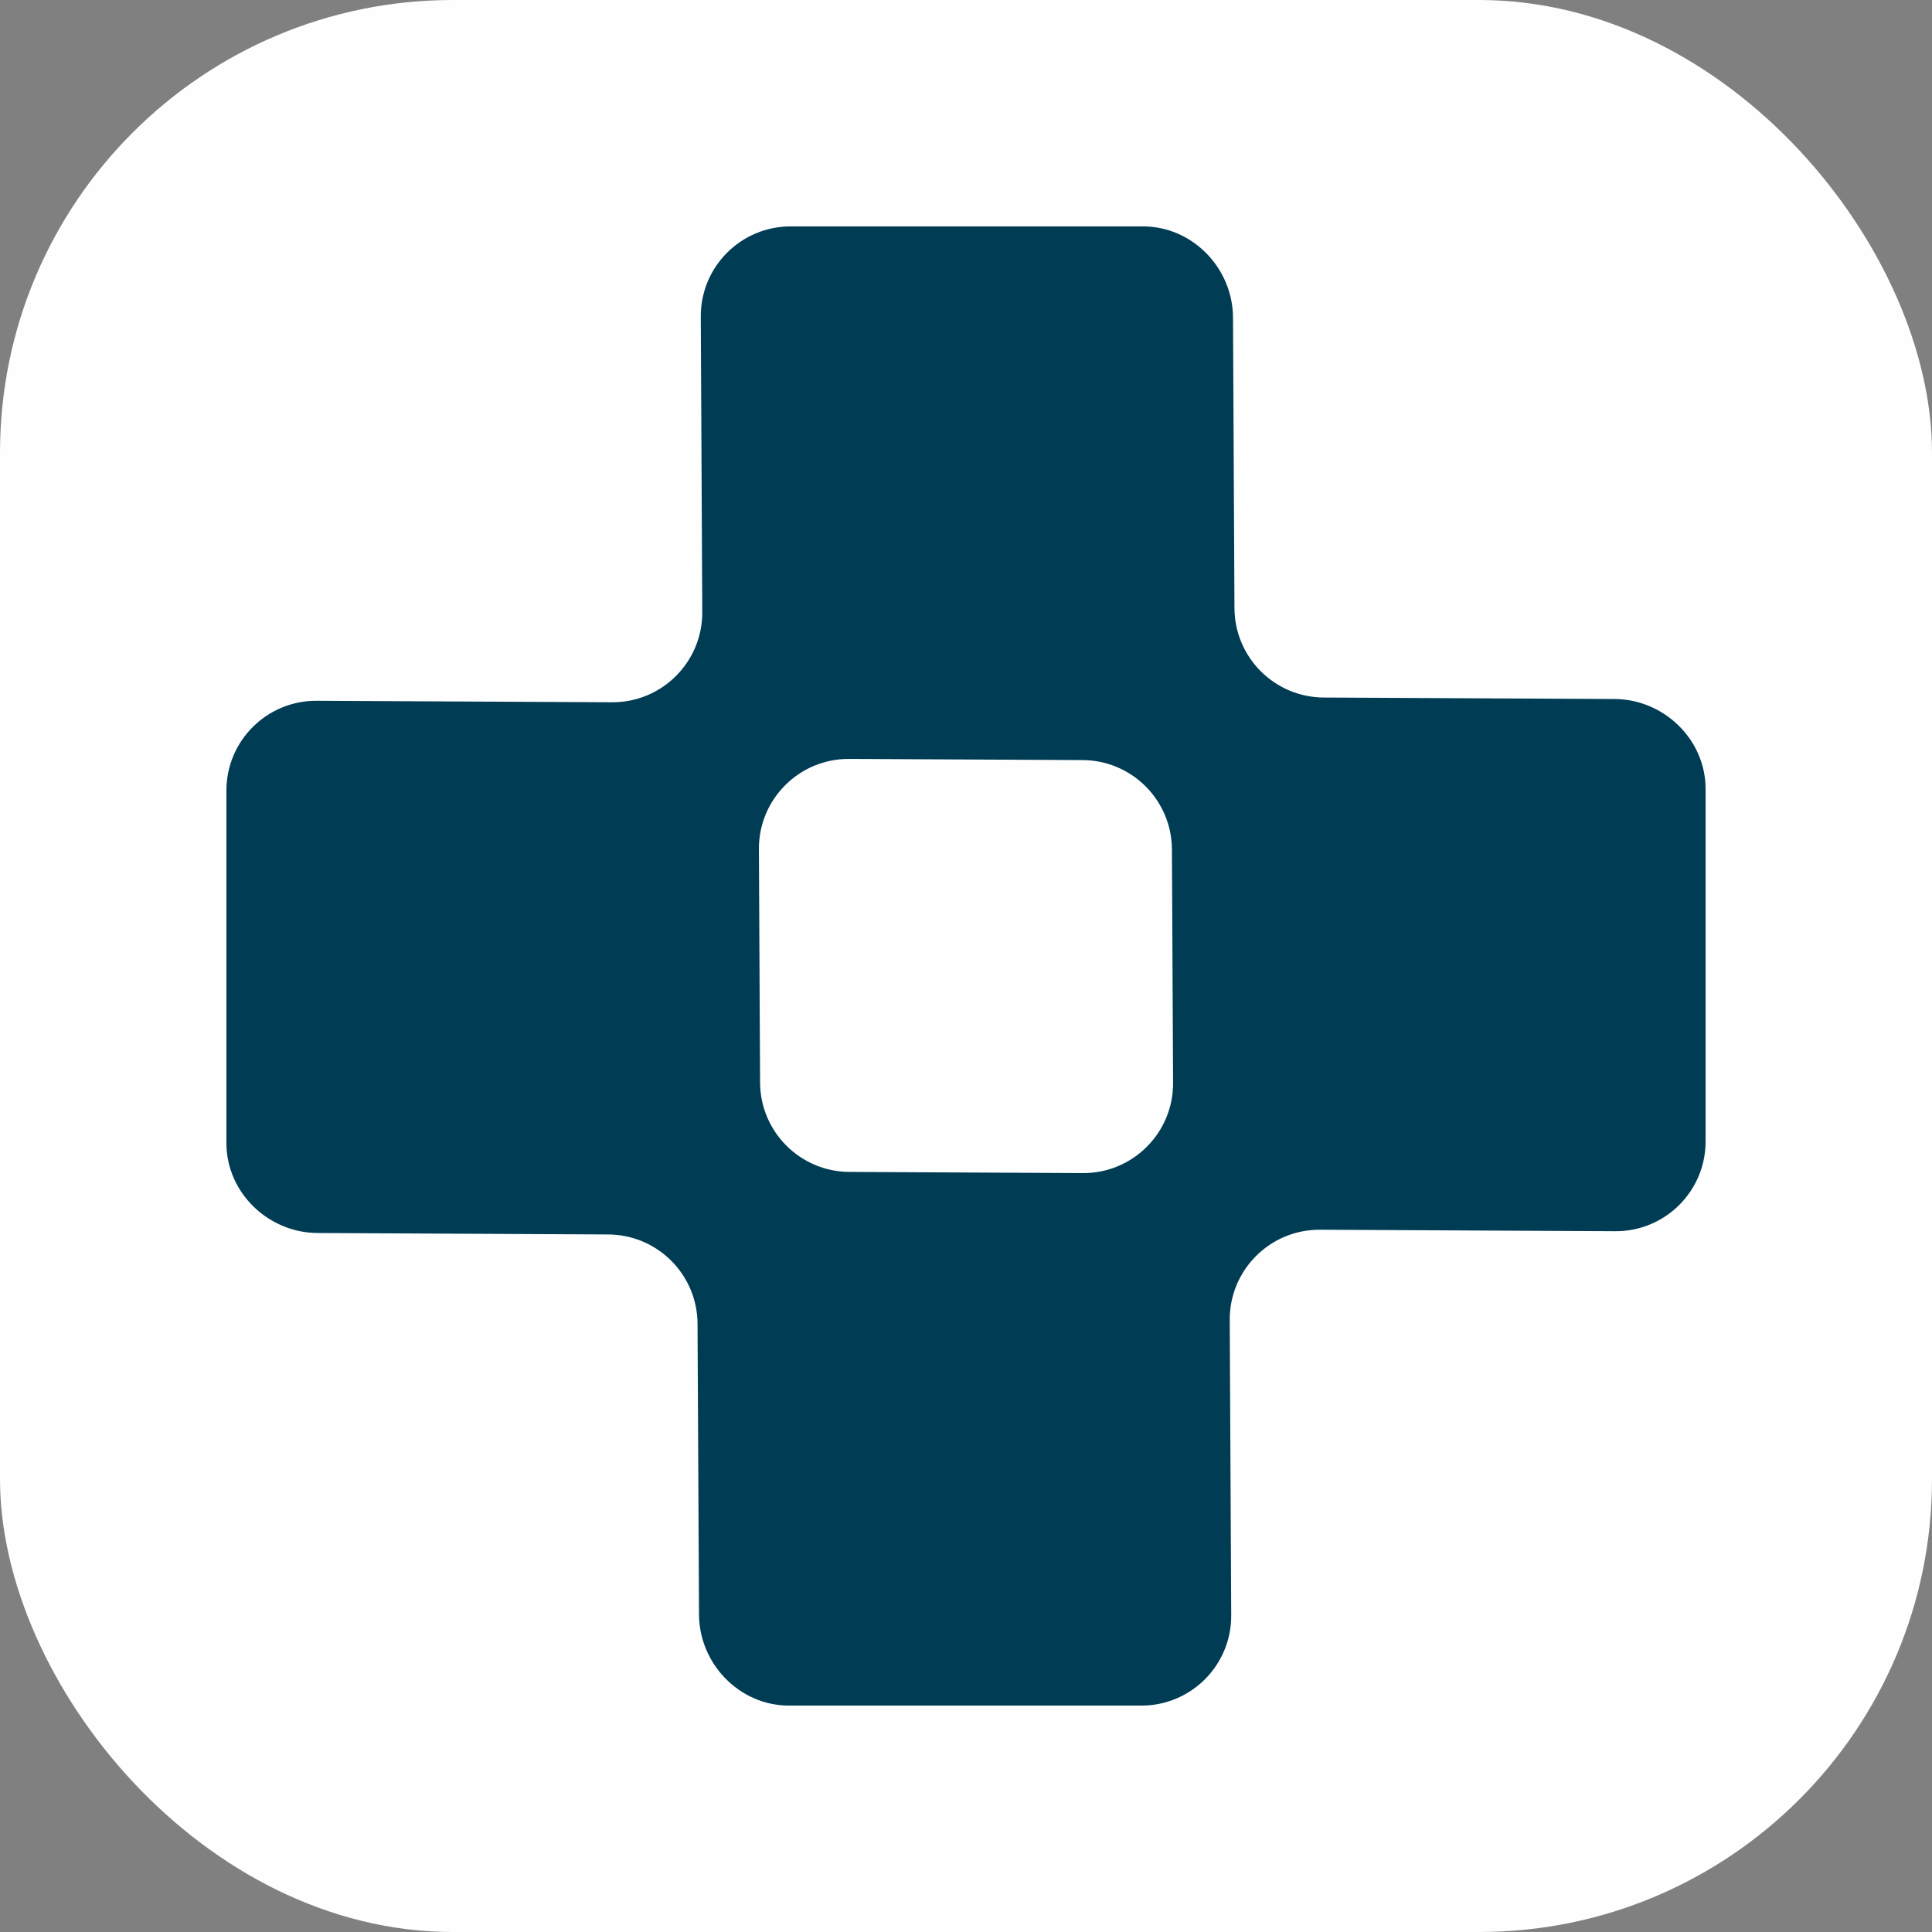
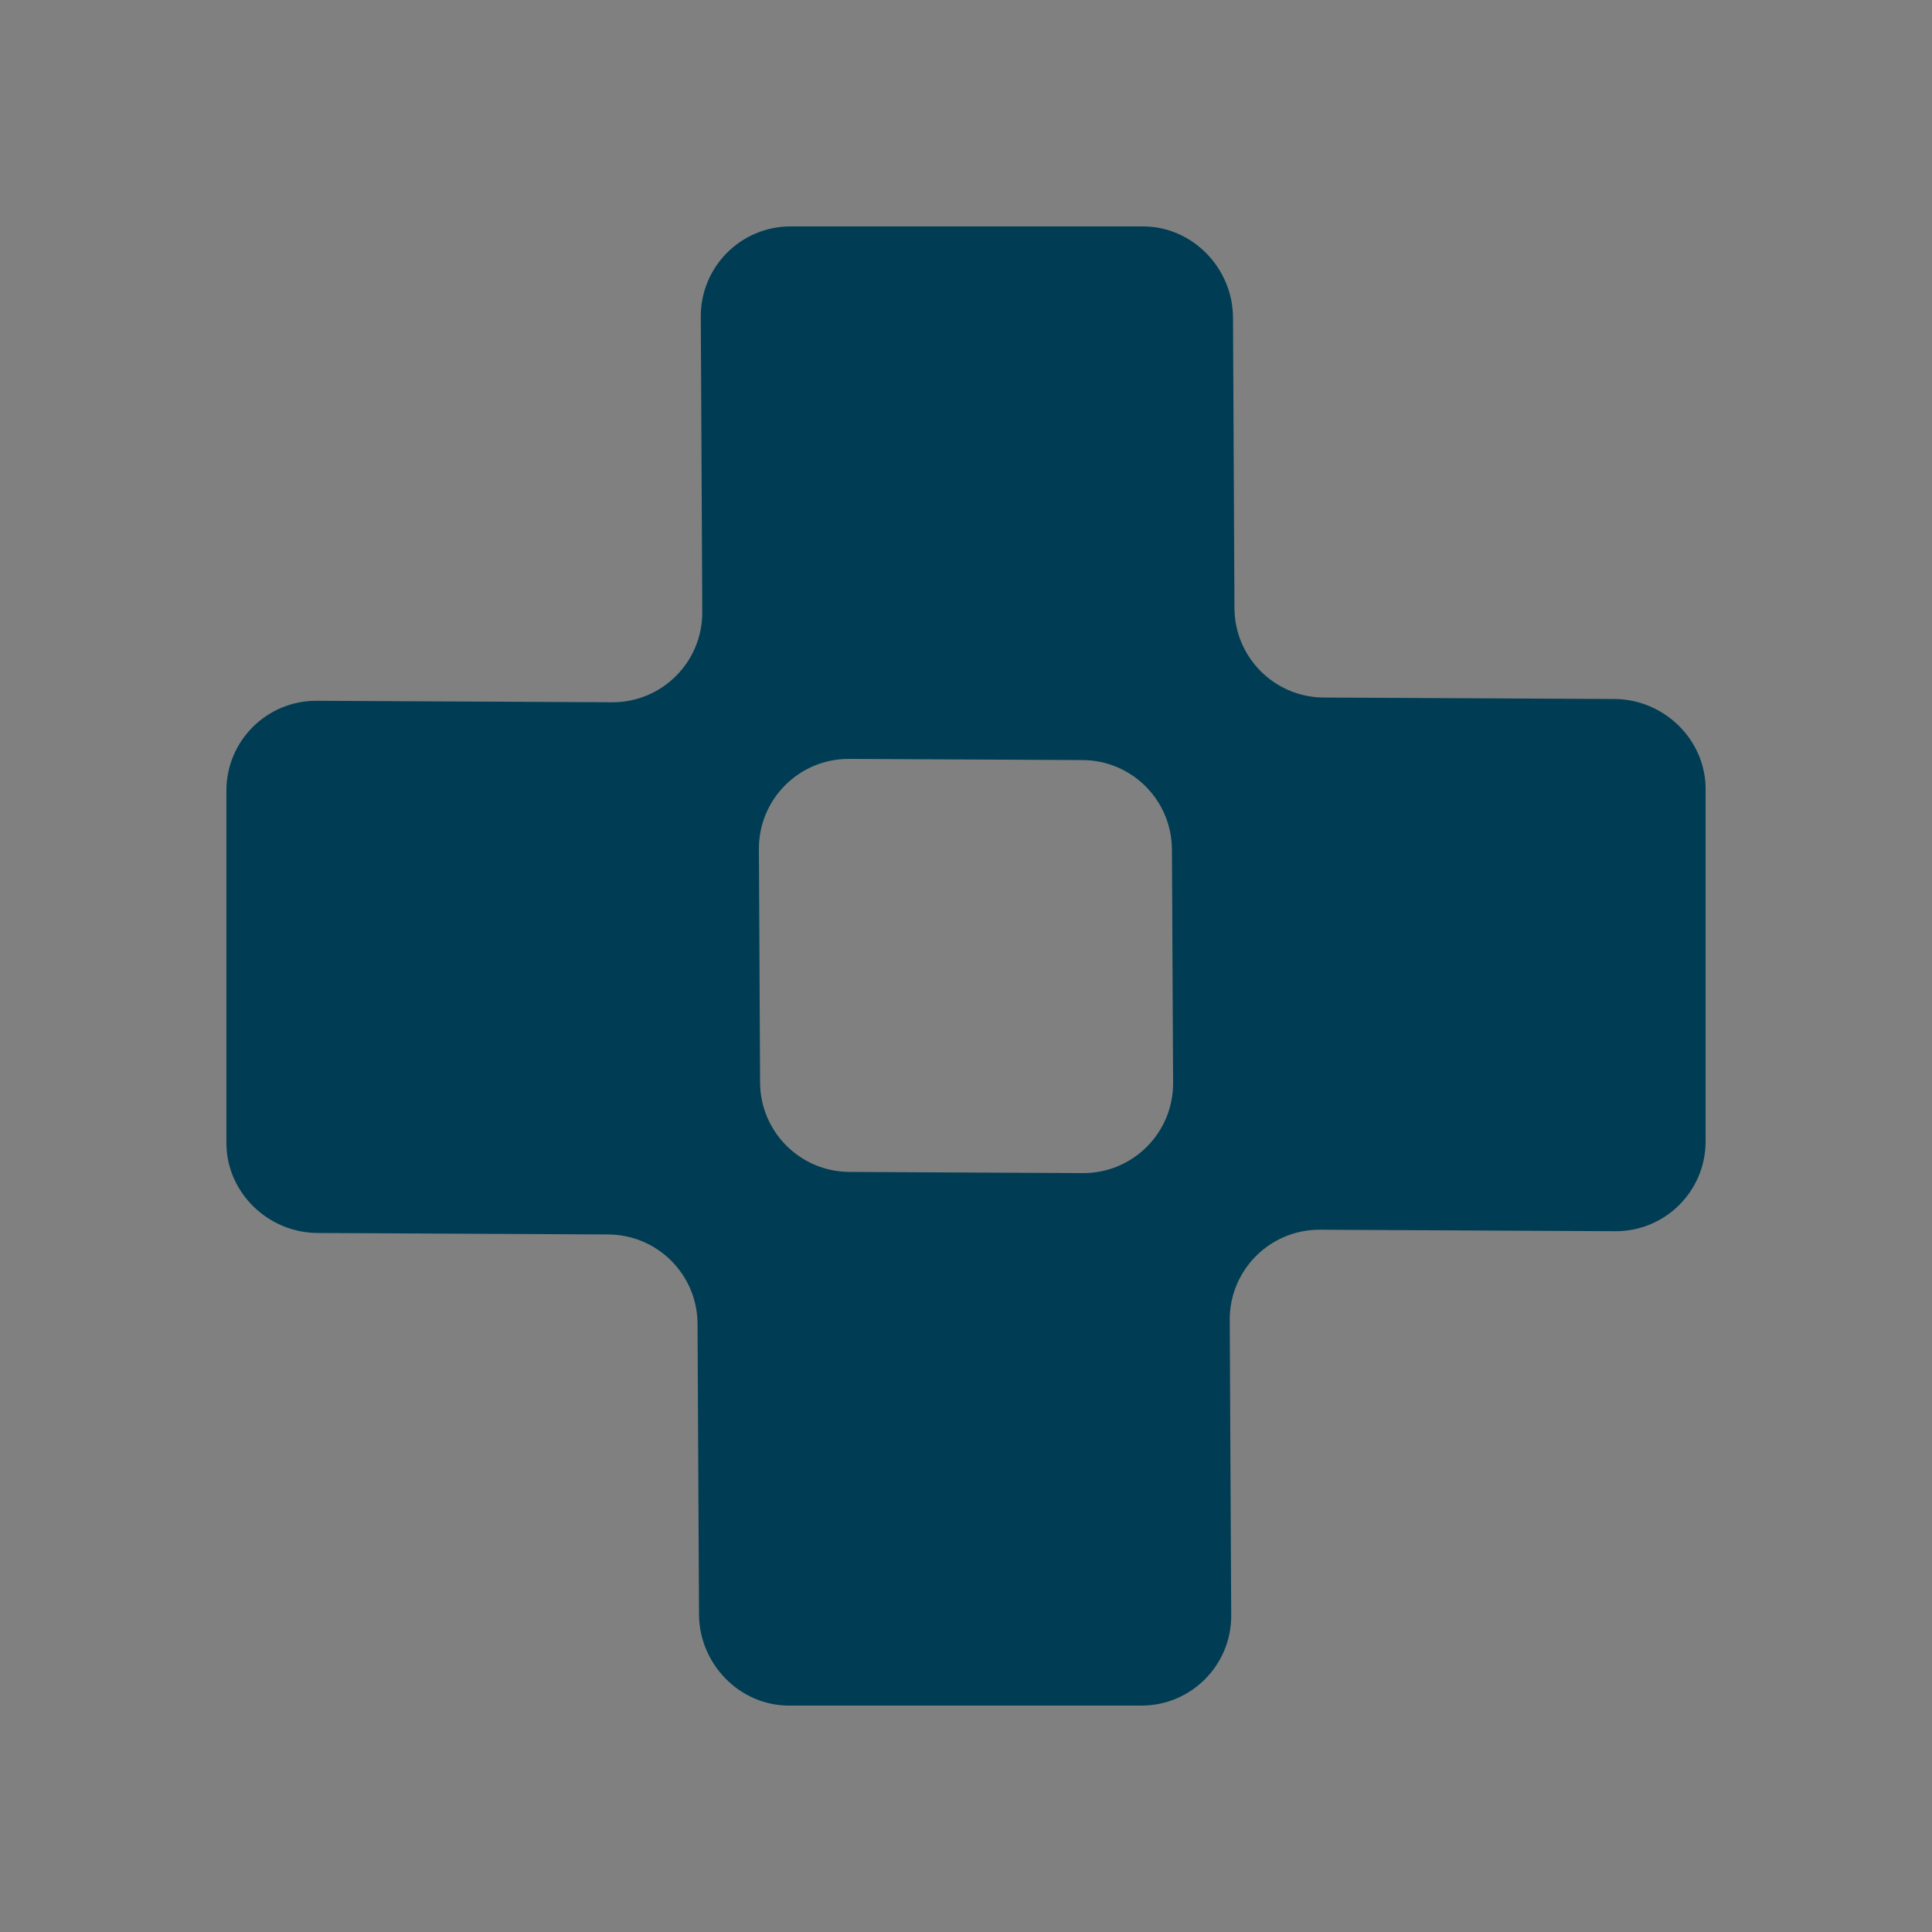
<svg xmlns="http://www.w3.org/2000/svg" width="512" height="512" viewBox="0 0 512 512" fill="none">
  <rect x="0" y="0" width="512" height="512" fill="#808080" stroke="none" />
-   <rect width="512" height="512" rx="120" fill="#FEFEFF" />
  <path fill-rule="evenodd" clip-rule="evenodd" d="M83.911 185.715C70.678 185.649 59.934 196.393 60 209.626V303.04C60.066 316.087 71.094 326.692 84.141 326.757L161.184 327.144C174.231 327.209 184.791 337.769 184.856 350.816L185.243 427.859C185.308 440.906 195.913 451.934 208.96 452H302.374C315.607 452.066 326.351 441.322 326.285 428.089L325.892 349.801C325.826 336.568 336.57 325.824 349.803 325.891L428.089 326.283C441.322 326.349 452.066 315.605 452 302.372L452 208.96C451.935 195.913 440.906 185.306 427.859 185.241L350.818 184.855C337.771 184.789 327.211 174.229 327.145 161.182L326.759 84.141C326.694 71.094 316.087 60.065 303.04 60L209.628 60C196.395 59.934 185.651 70.678 185.717 83.911L186.109 162.197C186.176 175.43 175.432 186.174 162.199 186.108L83.911 185.715ZM286.971 310.882C300.204 310.948 310.948 300.204 310.882 286.971L310.571 225.101C310.506 212.054 299.946 201.494 286.899 201.429L225.029 201.118C211.796 201.052 201.052 211.796 201.118 225.029L201.429 286.899C201.494 299.946 212.054 310.506 225.101 310.571L286.971 310.882Z" fill="#003D54" />
</svg>